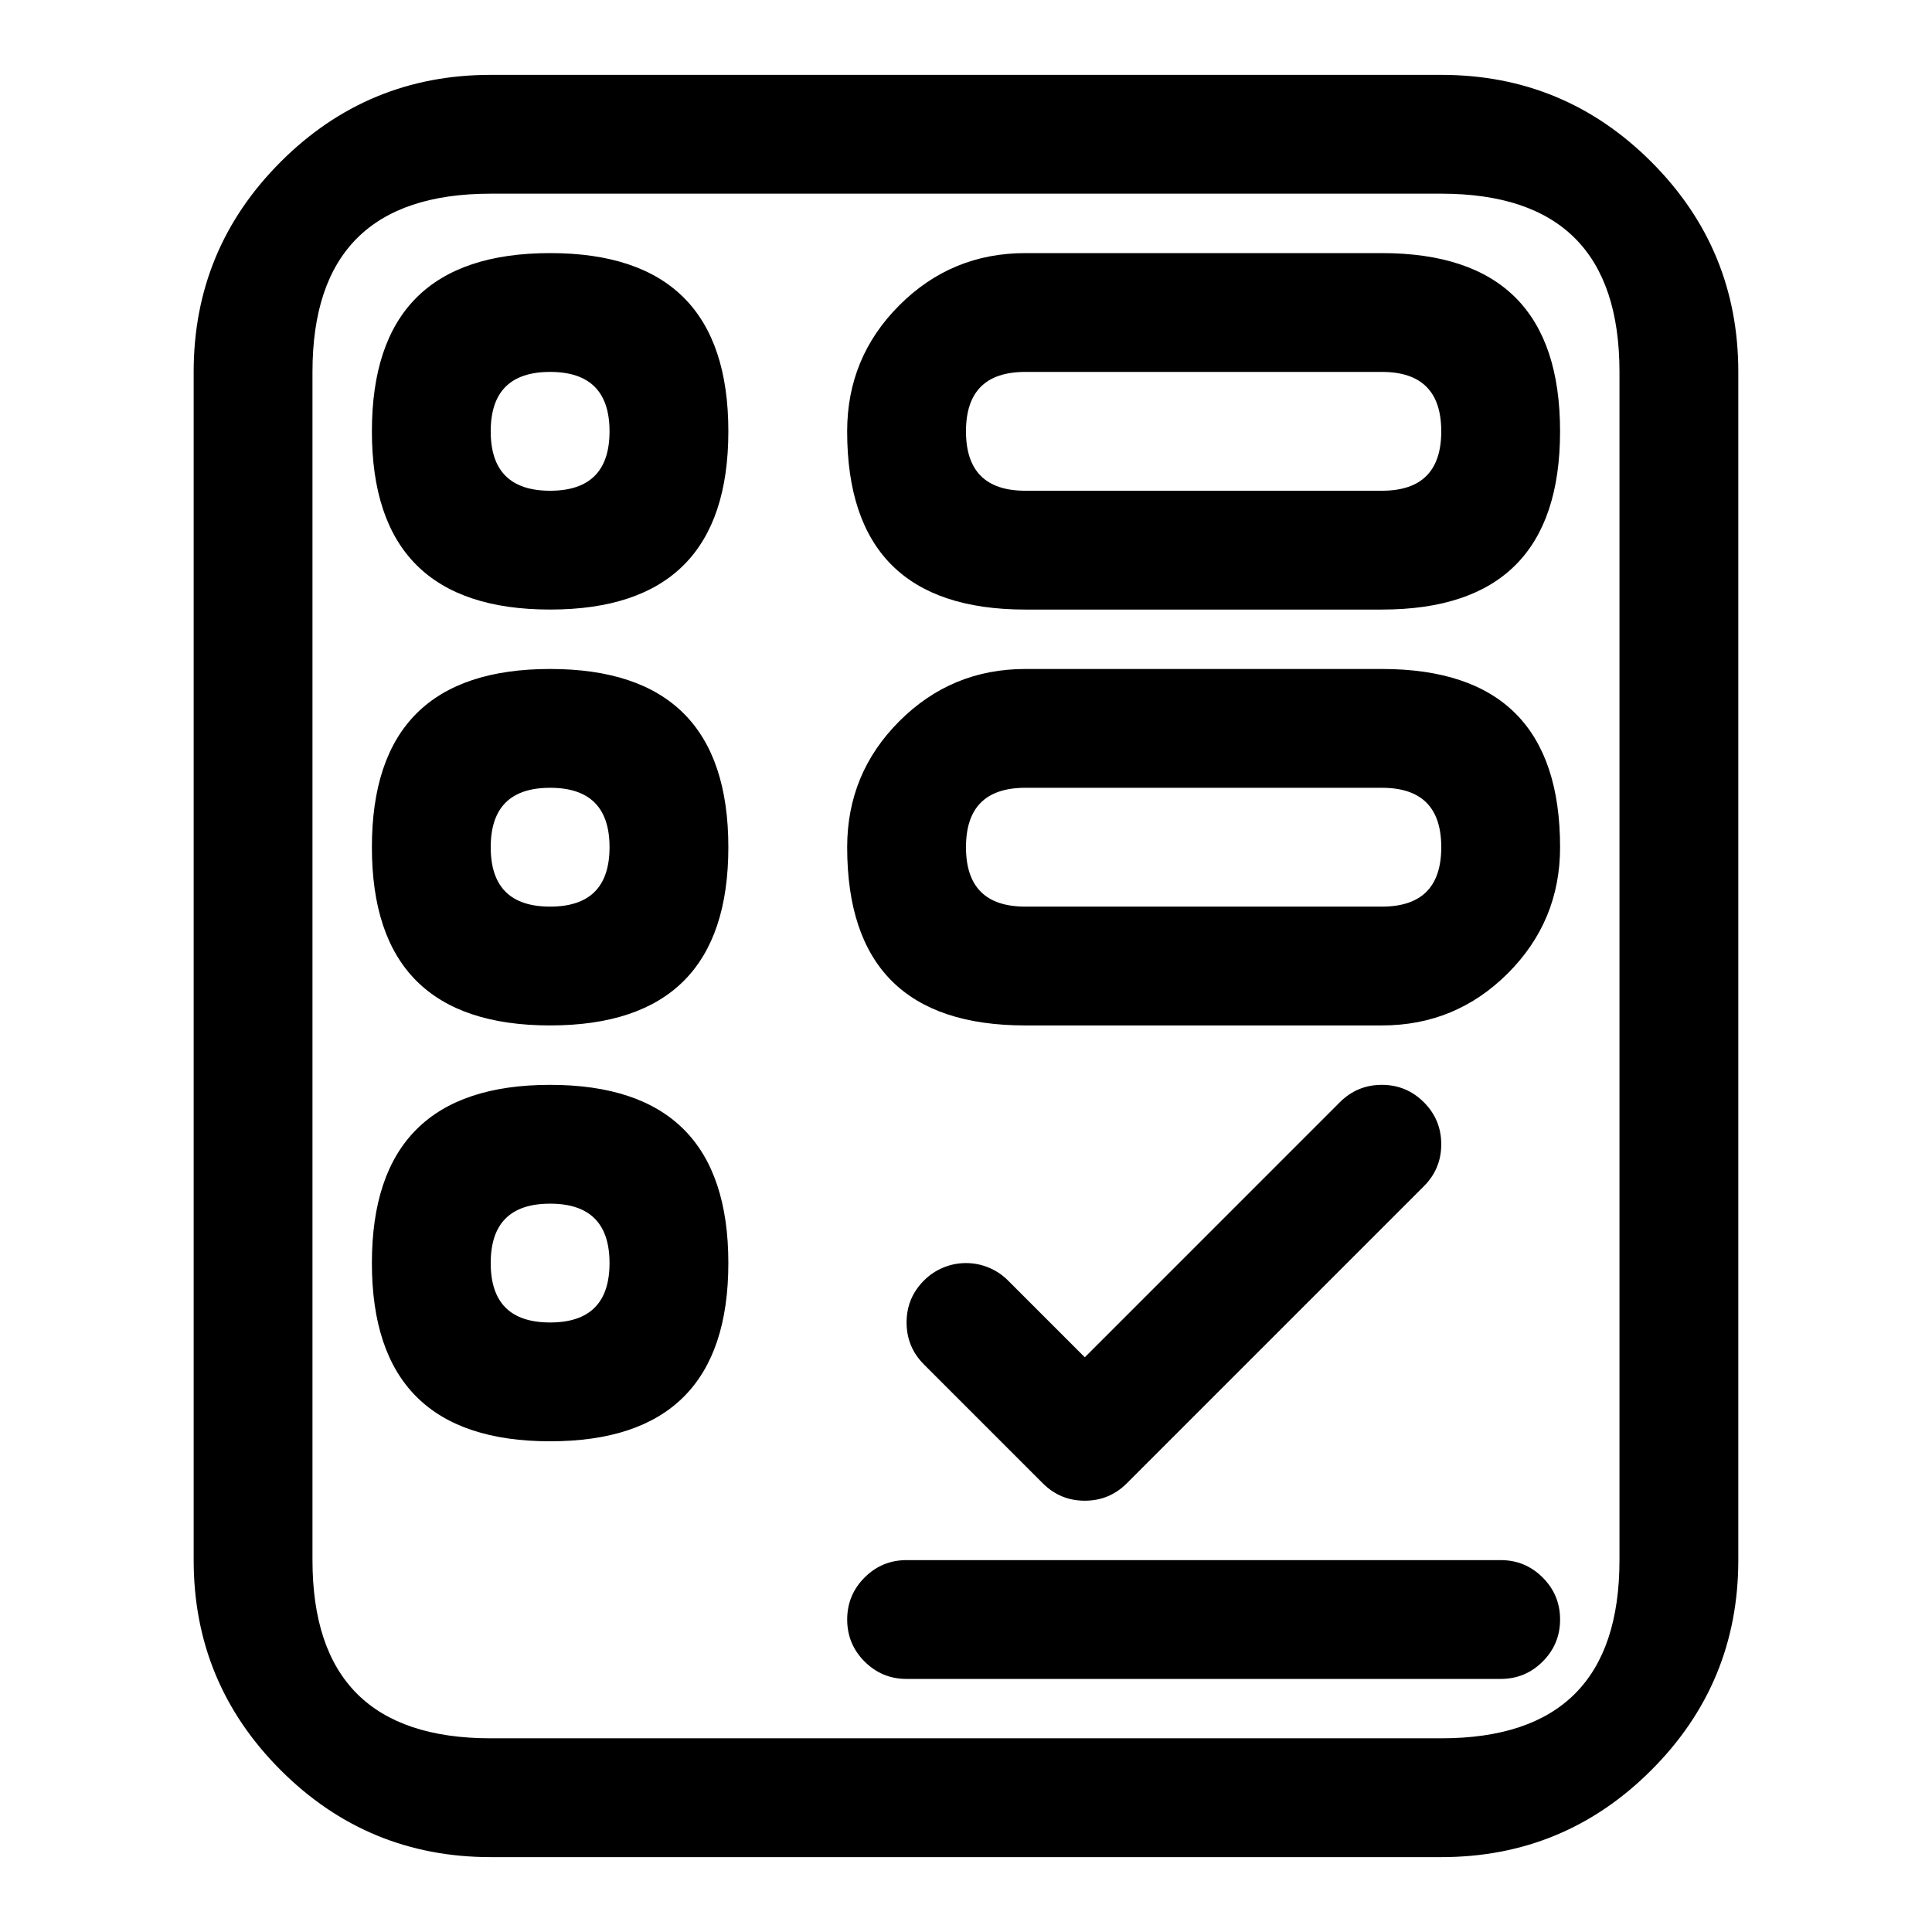
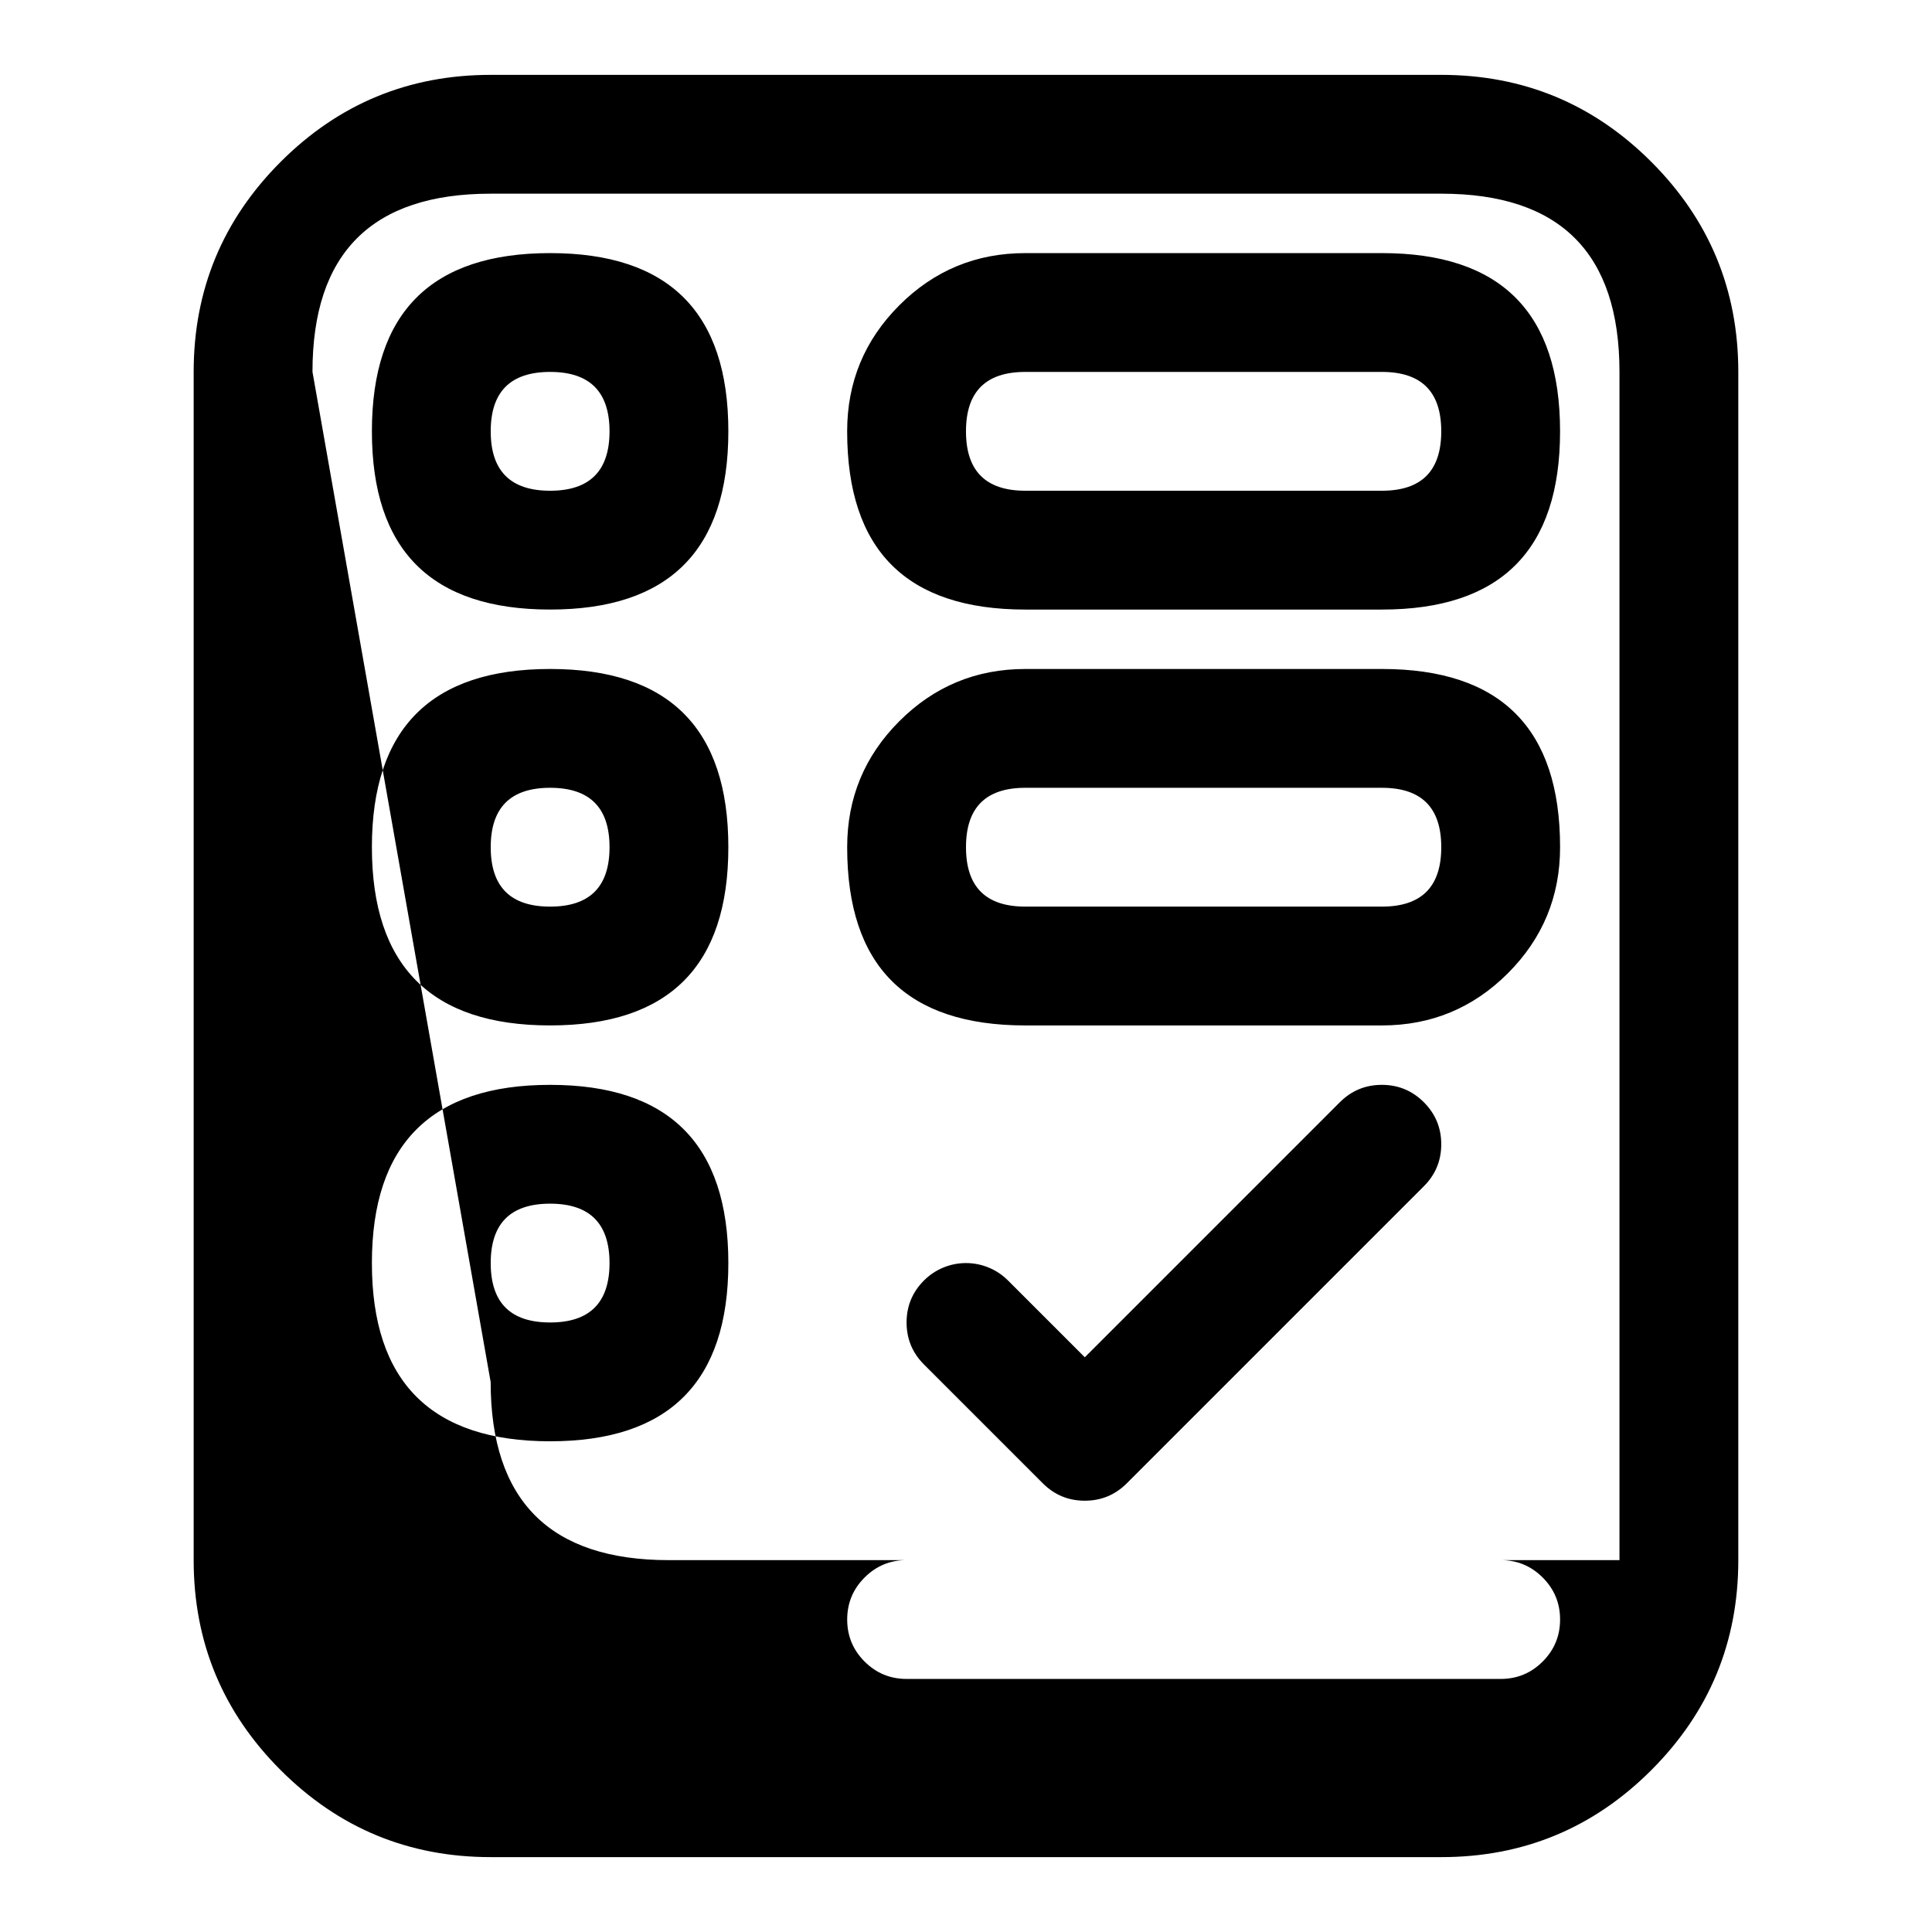
<svg xmlns="http://www.w3.org/2000/svg" fill="#000000" width="800px" height="800px" version="1.1" viewBox="144 144 512 512">
-   <path d="m525.96 163.84h-251.93c-21.734 0-40.285 7.684-55.652 23.051-15.367 15.371-23.055 33.922-23.055 55.652v314.91c0 21.734 7.688 40.285 23.055 55.652 15.367 15.367 33.918 23.051 55.652 23.051h251.93c21.734 0 40.285-7.684 55.652-23.051 15.371-15.367 23.055-33.918 23.055-55.652v-314.91c0-21.73-7.684-40.285-23.055-55.652-15.367-15.367-33.918-23.051-55.652-23.051zm-299.15 78.703c0-31.477 15.742-47.215 47.219-47.215h251.93c15.742 0 27.543 3.934 35.414 11.805 7.871 7.867 11.805 19.672 11.805 35.41v314.91c0 31.477-15.738 47.215-47.219 47.215h-251.93c-31.477 0-47.219-15.738-47.219-47.215zm62.977-31.469c-31.488 0-47.23 15.742-47.23 47.23s15.742 47.234 47.23 47.234c31.488 0 47.234-15.746 47.234-47.234s-15.746-47.23-47.234-47.23zm220.43 0h-94.496c-13.039 0-24.168 4.609-33.387 13.828s-13.828 20.348-13.828 33.387v0.031c0 31.48 15.738 47.219 47.215 47.219h94.496c31.477 0 47.215-15.738 47.215-47.219v-0.031c0-31.477-15.738-47.215-47.215-47.215zm-220.43 62.977c-10.496 0-15.742-5.25-15.742-15.746 0-5.246 1.312-9.184 3.934-11.809 2.625-2.621 6.562-3.934 11.809-3.934 10.496 0 15.746 5.246 15.746 15.742 0 5.25-1.312 9.184-3.938 11.809s-6.559 3.938-11.809 3.938zm110.21-15.762c0-10.484 5.242-15.727 15.727-15.727h94.496c10.484 0 15.727 5.242 15.727 15.727v0.031c0 10.488-5.242 15.73-15.727 15.73h-94.496c-10.484 0-15.727-5.242-15.727-15.73zm-157.44 110.23c0-31.488 15.742-47.234 47.23-47.234 31.488 0 47.234 15.746 47.234 47.234s-15.746 47.23-47.234 47.23c-31.488 0-47.23-15.742-47.23-47.23zm173.17-47.234h94.496c31.477 0 47.215 15.742 47.215 47.219v0.031c0 13.039-4.609 24.164-13.828 33.387-9.219 9.219-20.348 13.828-33.387 13.828h-94.496c-31.477 0-47.215-15.738-47.215-47.215v-0.031c0-13.039 4.609-24.168 13.828-33.387 9.219-9.223 20.348-13.832 33.387-13.832zm-141.68 47.234c0 10.496 5.246 15.742 15.742 15.742 5.25 0 9.184-1.312 11.809-3.934 2.625-2.625 3.938-6.562 3.938-11.809 0-10.496-5.25-15.746-15.746-15.746-5.246 0-9.184 1.312-11.809 3.938-2.621 2.625-3.934 6.559-3.934 11.809zm141.68-15.746c-10.484 0-15.727 5.242-15.727 15.73v0.031c0 10.484 5.242 15.727 15.727 15.727h94.496c10.484 0 15.727-5.242 15.727-15.727v-0.031c0-10.488-5.242-15.73-15.727-15.73zm-125.94 78.723c-31.488 0-47.23 15.742-47.23 47.23s15.742 47.23 47.23 47.23c31.488 0 47.234-15.742 47.234-47.23s-15.746-47.23-47.234-47.23zm99.078 74.105 31.488 31.488c3.074 3.078 6.785 4.613 11.133 4.613 4.344 0 8.055-1.535 11.133-4.613l78.719-78.719c3.074-3.074 4.609-6.785 4.609-11.133 0-4.348-1.535-8.059-4.609-11.133-3.074-3.074-6.785-4.609-11.133-4.609-4.348 0-8.059 1.535-11.133 4.609l-67.586 67.59-20.355-20.355c-1.477-1.48-3.18-2.617-5.109-3.414-1.93-0.801-3.938-1.199-6.023-1.199-2.09 0-4.098 0.398-6.027 1.199-1.93 0.797-3.629 1.934-5.106 3.414-3.074 3.074-4.613 6.785-4.613 11.129 0 4.348 1.539 8.059 4.613 11.133zm-99.078-11.133c-10.496 0-15.742-5.246-15.742-15.742s5.246-15.742 15.742-15.742c10.496 0 15.746 5.246 15.746 15.742s-5.25 15.742-15.746 15.742zm251.91 62.977h-157.44c-4.348 0-8.059 1.539-11.133 4.613-3.074 3.074-4.609 6.785-4.609 11.133s1.535 8.059 4.609 11.133c3.074 3.074 6.785 4.609 11.133 4.609h157.44c4.348 0 8.059-1.535 11.133-4.609 3.074-3.074 4.609-6.785 4.609-11.133s-1.535-8.059-4.609-11.133-6.785-4.613-11.133-4.613z" fill-rule="evenodd" />
+   <path d="m525.96 163.84h-251.93c-21.734 0-40.285 7.684-55.652 23.051-15.367 15.371-23.055 33.922-23.055 55.652v314.91c0 21.734 7.688 40.285 23.055 55.652 15.367 15.367 33.918 23.051 55.652 23.051h251.93c21.734 0 40.285-7.684 55.652-23.051 15.371-15.367 23.055-33.918 23.055-55.652v-314.91c0-21.73-7.684-40.285-23.055-55.652-15.367-15.367-33.918-23.051-55.652-23.051zm-299.15 78.703c0-31.477 15.742-47.215 47.219-47.215h251.93c15.742 0 27.543 3.934 35.414 11.805 7.871 7.867 11.805 19.672 11.805 35.41v314.91h-251.93c-31.477 0-47.219-15.738-47.219-47.215zm62.977-31.469c-31.488 0-47.23 15.742-47.23 47.23s15.742 47.234 47.23 47.234c31.488 0 47.234-15.746 47.234-47.234s-15.746-47.23-47.234-47.23zm220.43 0h-94.496c-13.039 0-24.168 4.609-33.387 13.828s-13.828 20.348-13.828 33.387v0.031c0 31.48 15.738 47.219 47.215 47.219h94.496c31.477 0 47.215-15.738 47.215-47.219v-0.031c0-31.477-15.738-47.215-47.215-47.215zm-220.43 62.977c-10.496 0-15.742-5.25-15.742-15.746 0-5.246 1.312-9.184 3.934-11.809 2.625-2.621 6.562-3.934 11.809-3.934 10.496 0 15.746 5.246 15.746 15.742 0 5.25-1.312 9.184-3.938 11.809s-6.559 3.938-11.809 3.938zm110.21-15.762c0-10.484 5.242-15.727 15.727-15.727h94.496c10.484 0 15.727 5.242 15.727 15.727v0.031c0 10.488-5.242 15.73-15.727 15.73h-94.496c-10.484 0-15.727-5.242-15.727-15.73zm-157.44 110.23c0-31.488 15.742-47.234 47.23-47.234 31.488 0 47.234 15.746 47.234 47.234s-15.746 47.23-47.234 47.23c-31.488 0-47.23-15.742-47.23-47.23zm173.17-47.234h94.496c31.477 0 47.215 15.742 47.215 47.219v0.031c0 13.039-4.609 24.164-13.828 33.387-9.219 9.219-20.348 13.828-33.387 13.828h-94.496c-31.477 0-47.215-15.738-47.215-47.215v-0.031c0-13.039 4.609-24.168 13.828-33.387 9.219-9.223 20.348-13.832 33.387-13.832zm-141.68 47.234c0 10.496 5.246 15.742 15.742 15.742 5.25 0 9.184-1.312 11.809-3.934 2.625-2.625 3.938-6.562 3.938-11.809 0-10.496-5.25-15.746-15.746-15.746-5.246 0-9.184 1.312-11.809 3.938-2.621 2.625-3.934 6.559-3.934 11.809zm141.68-15.746c-10.484 0-15.727 5.242-15.727 15.73v0.031c0 10.484 5.242 15.727 15.727 15.727h94.496c10.484 0 15.727-5.242 15.727-15.727v-0.031c0-10.488-5.242-15.73-15.727-15.73zm-125.94 78.723c-31.488 0-47.23 15.742-47.23 47.23s15.742 47.23 47.23 47.23c31.488 0 47.234-15.742 47.234-47.23s-15.746-47.23-47.234-47.23zm99.078 74.105 31.488 31.488c3.074 3.078 6.785 4.613 11.133 4.613 4.344 0 8.055-1.535 11.133-4.613l78.719-78.719c3.074-3.074 4.609-6.785 4.609-11.133 0-4.348-1.535-8.059-4.609-11.133-3.074-3.074-6.785-4.609-11.133-4.609-4.348 0-8.059 1.535-11.133 4.609l-67.586 67.59-20.355-20.355c-1.477-1.48-3.18-2.617-5.109-3.414-1.93-0.801-3.938-1.199-6.023-1.199-2.09 0-4.098 0.398-6.027 1.199-1.93 0.797-3.629 1.934-5.106 3.414-3.074 3.074-4.613 6.785-4.613 11.129 0 4.348 1.539 8.059 4.613 11.133zm-99.078-11.133c-10.496 0-15.742-5.246-15.742-15.742s5.246-15.742 15.742-15.742c10.496 0 15.746 5.246 15.746 15.742s-5.25 15.742-15.746 15.742zm251.91 62.977h-157.44c-4.348 0-8.059 1.539-11.133 4.613-3.074 3.074-4.609 6.785-4.609 11.133s1.535 8.059 4.609 11.133c3.074 3.074 6.785 4.609 11.133 4.609h157.44c4.348 0 8.059-1.535 11.133-4.609 3.074-3.074 4.609-6.785 4.609-11.133s-1.535-8.059-4.609-11.133-6.785-4.613-11.133-4.613z" fill-rule="evenodd" />
</svg>